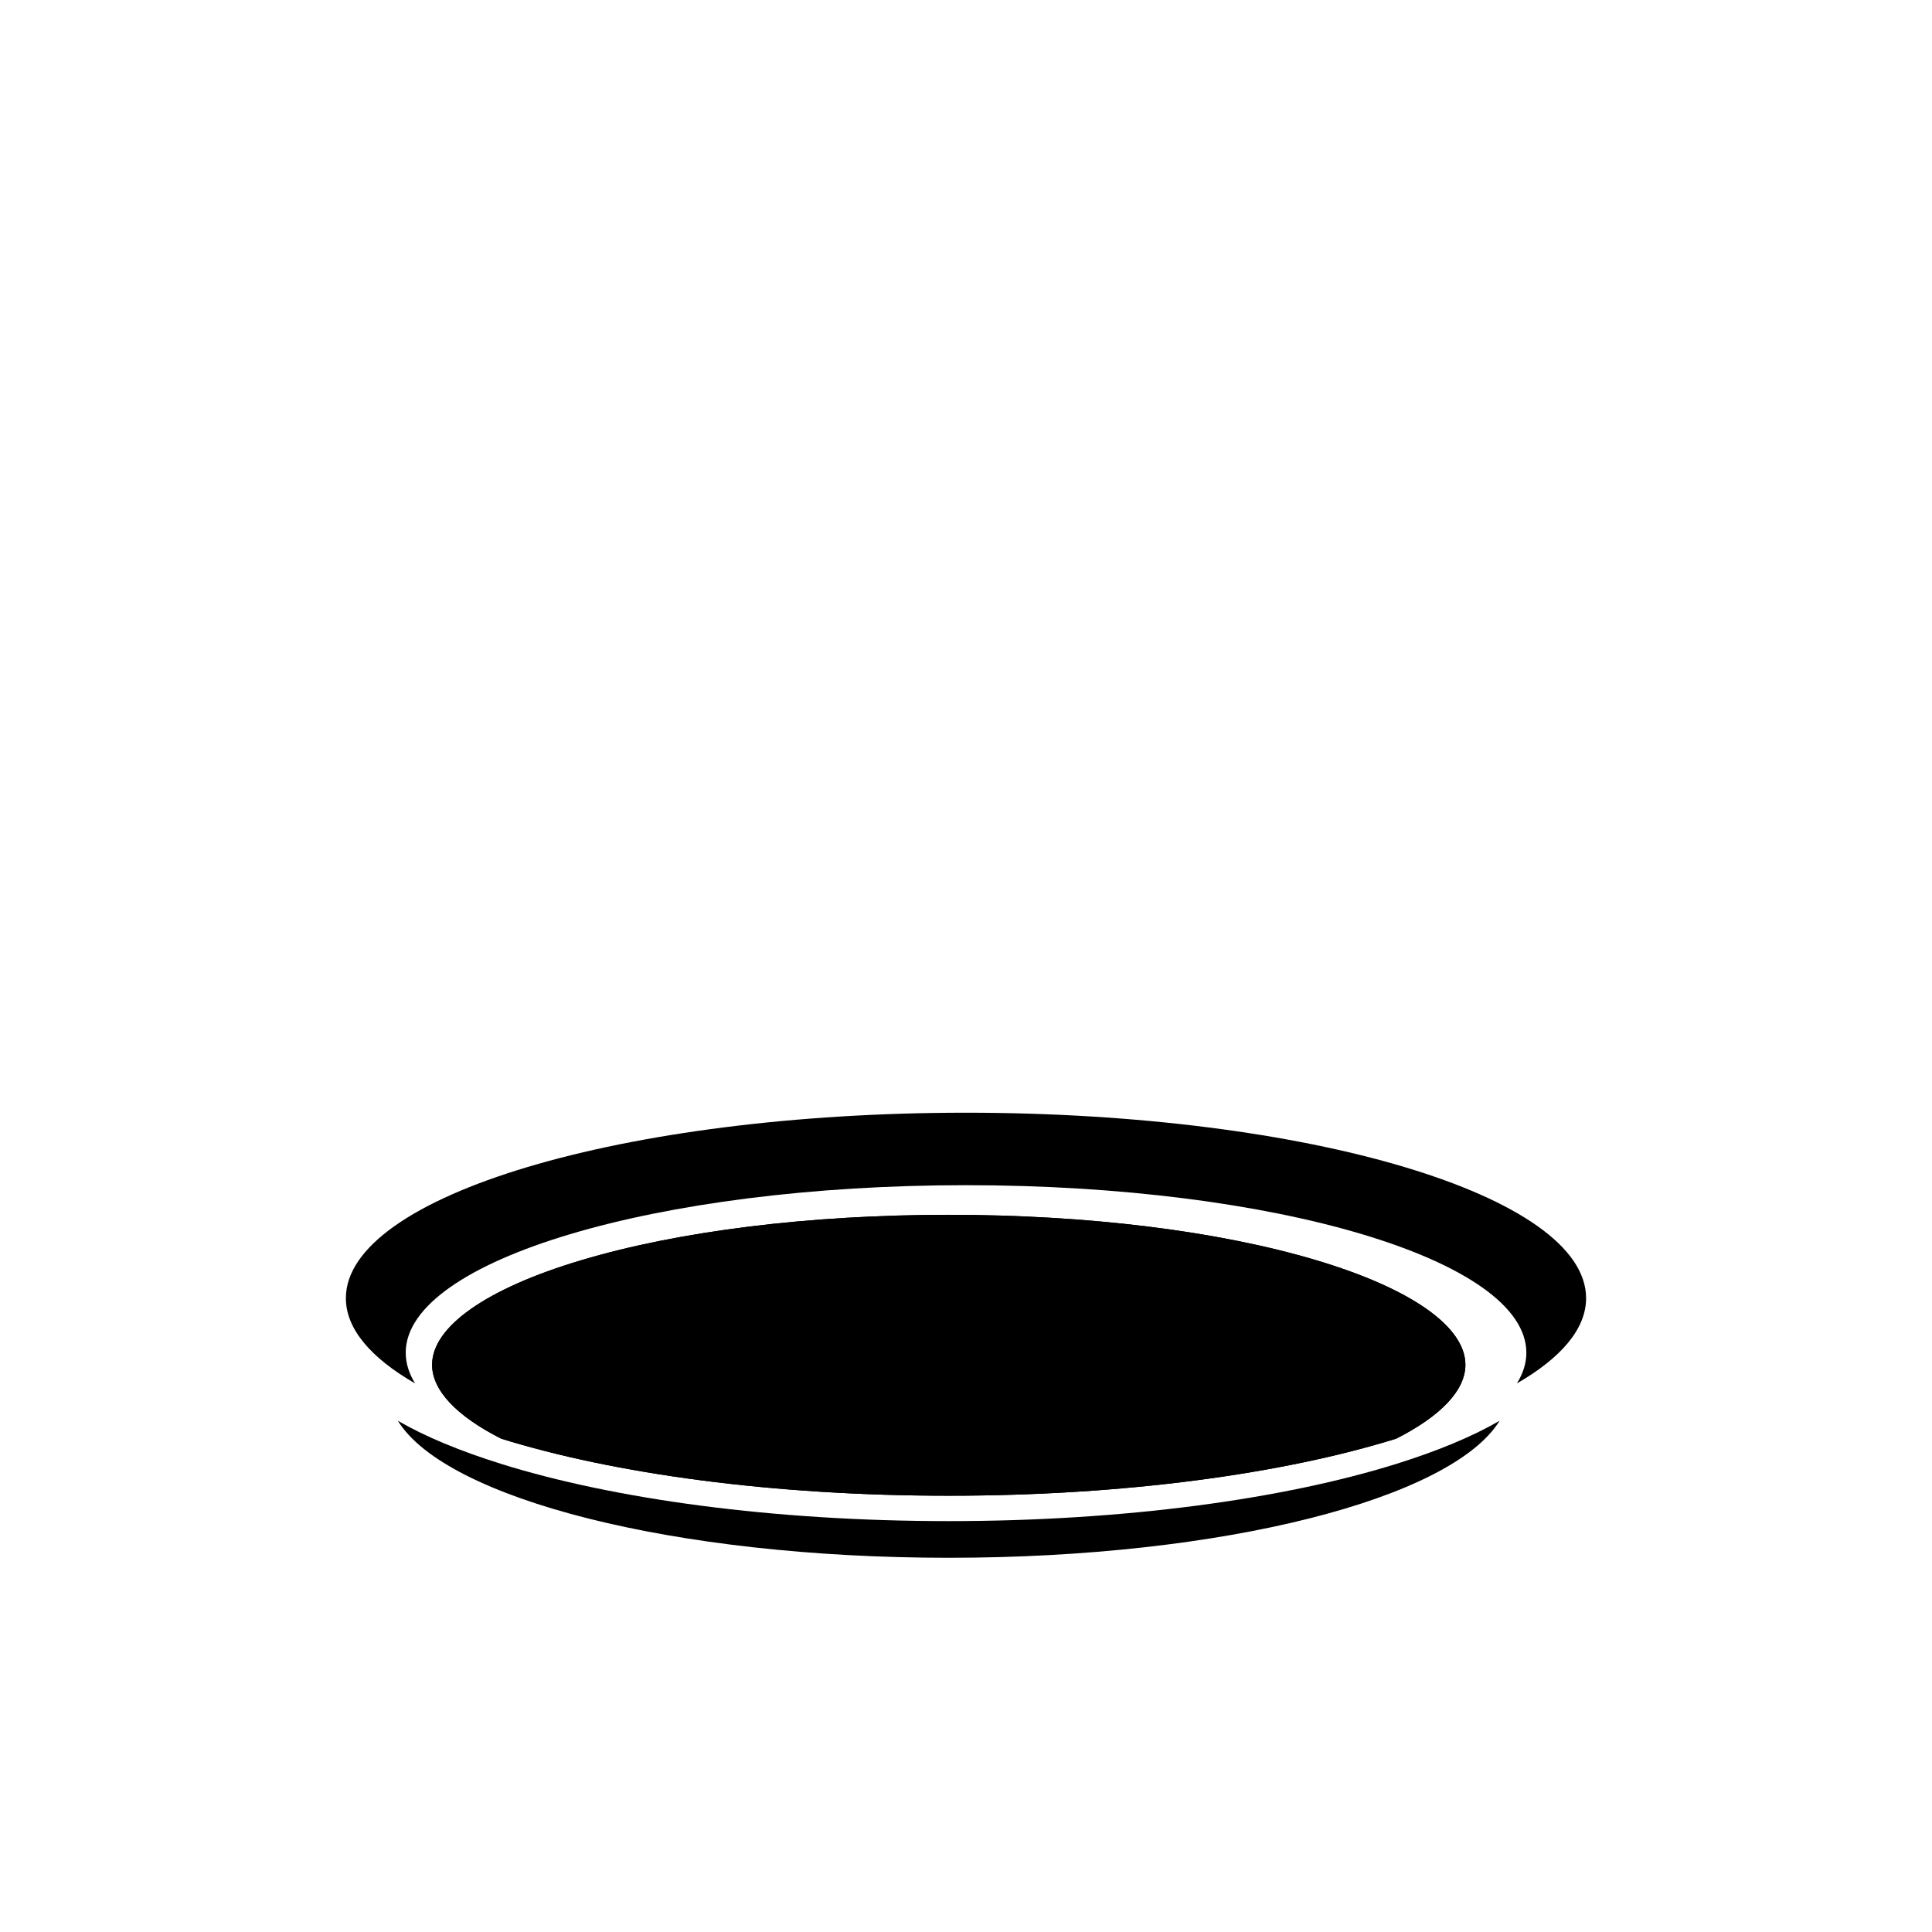
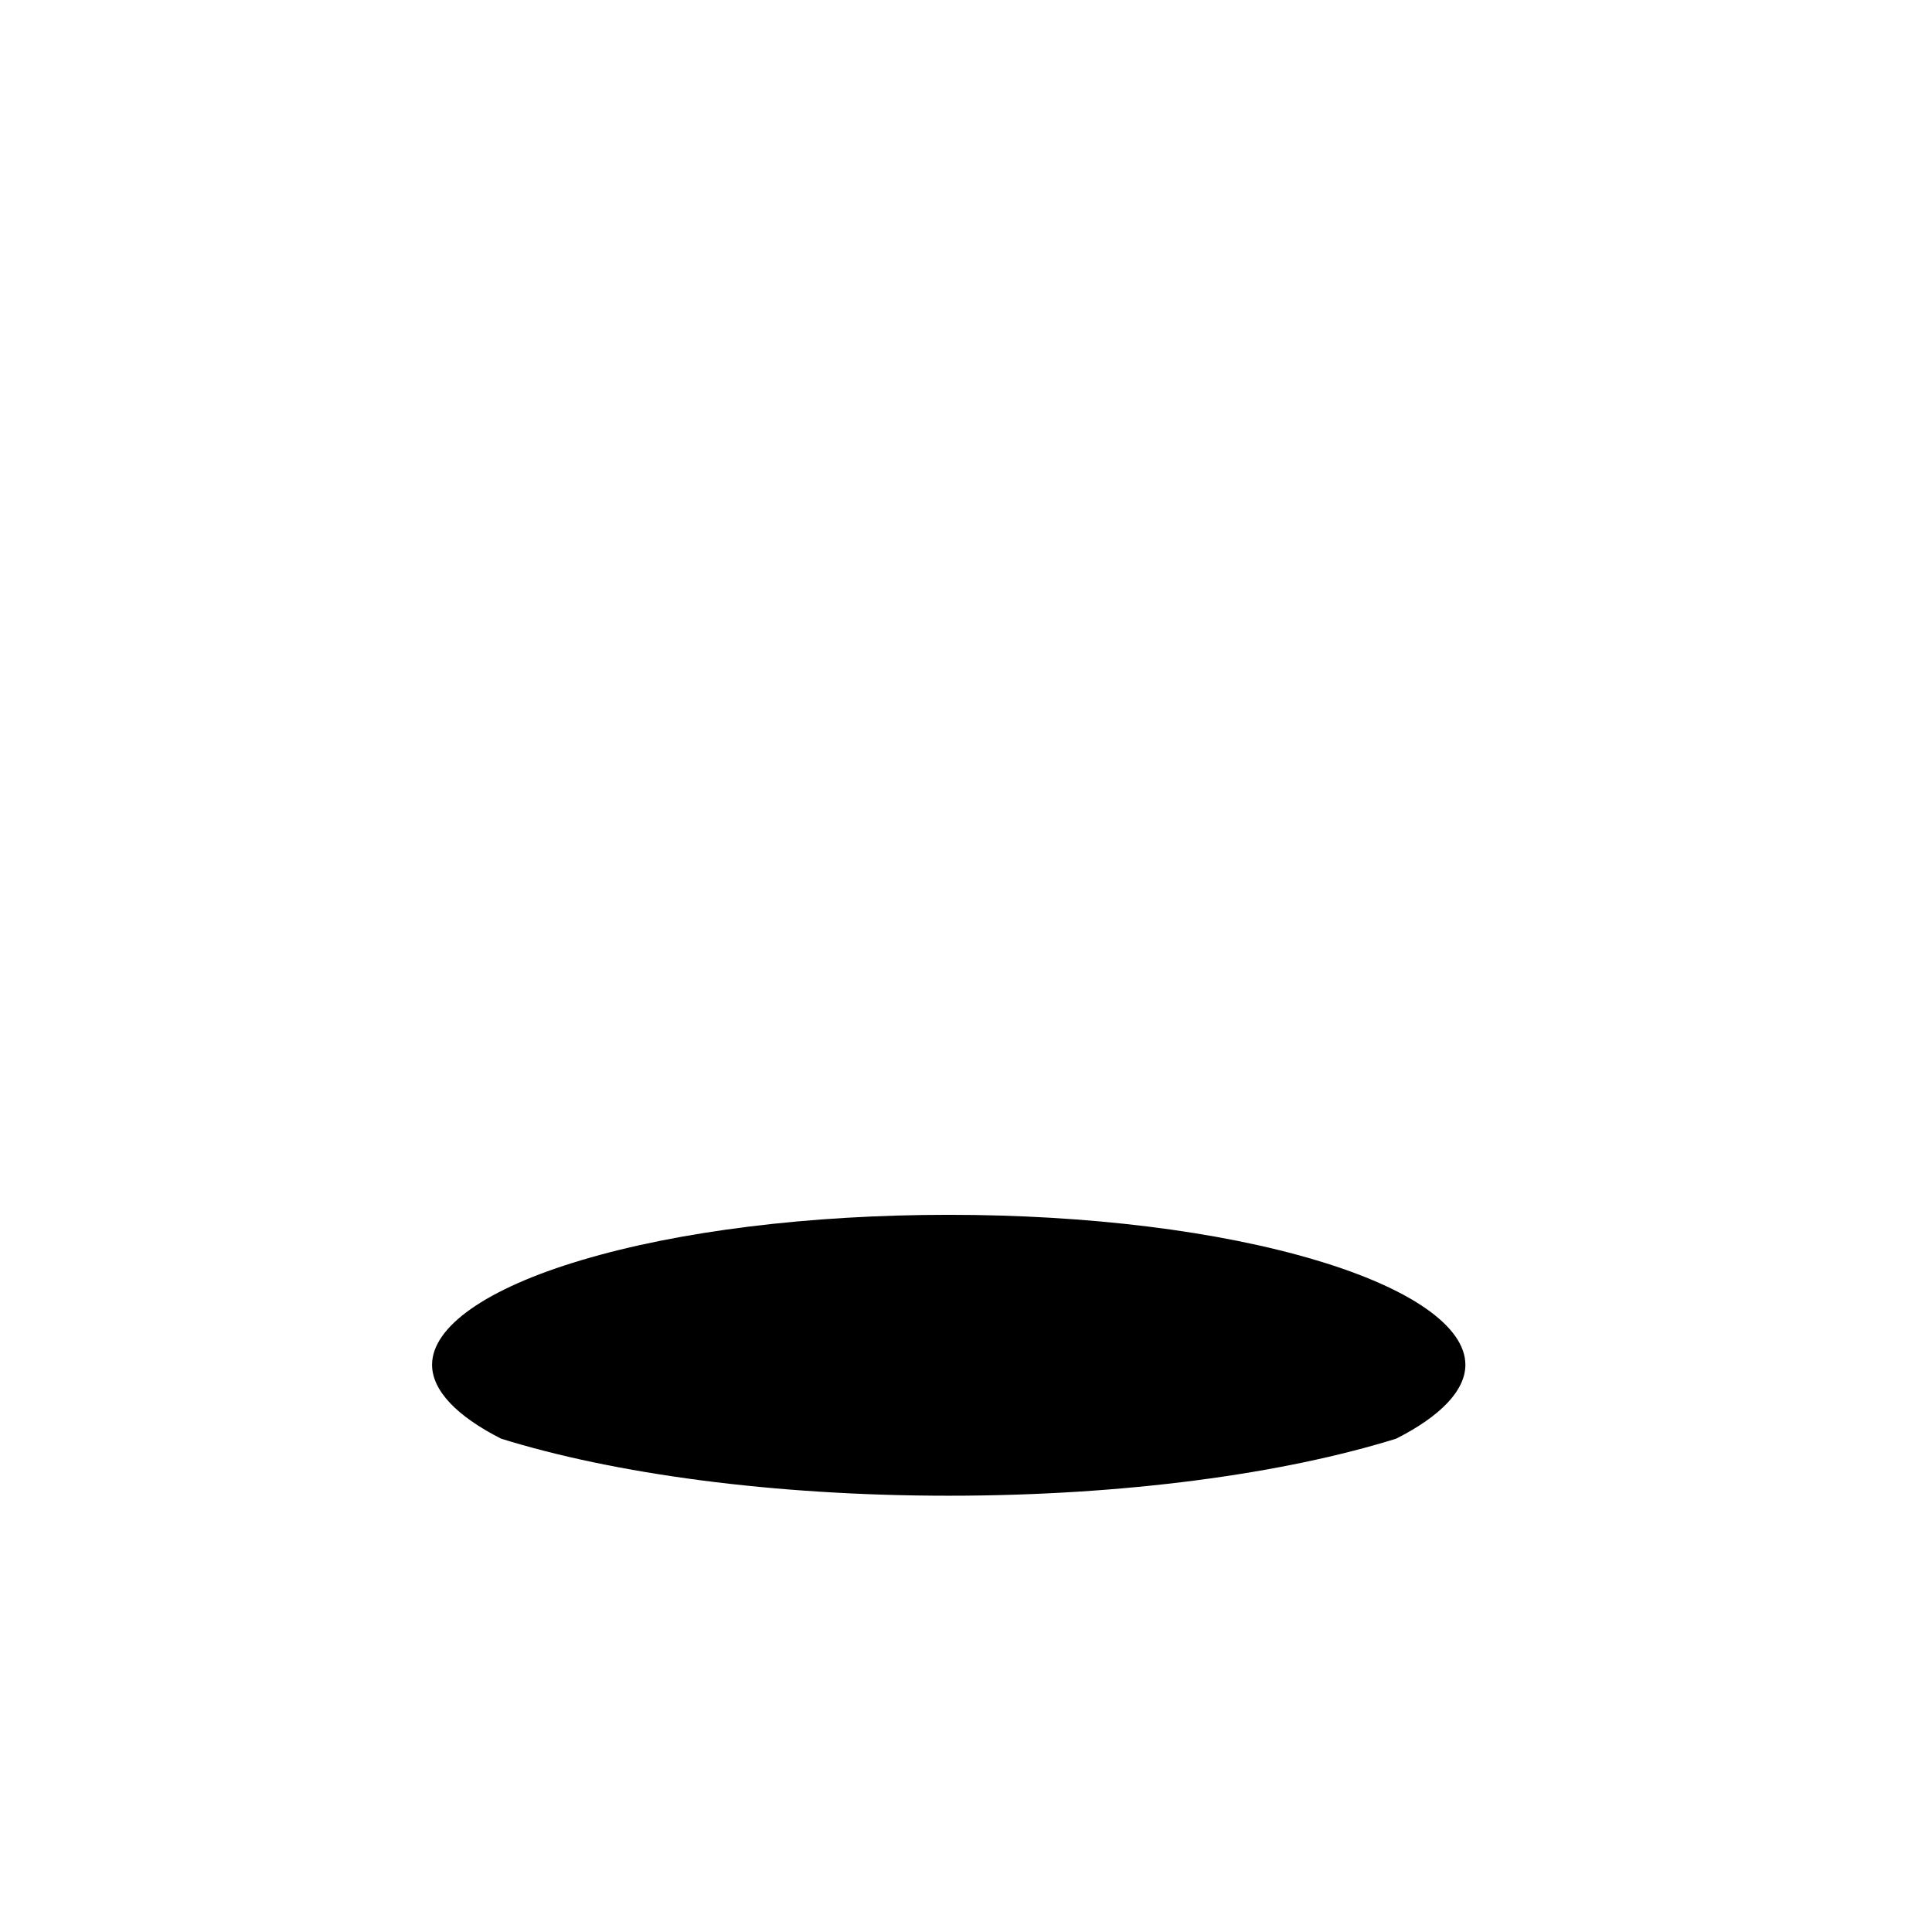
<svg xmlns="http://www.w3.org/2000/svg" fill="#000000" width="800px" height="800px" version="1.1" viewBox="144 144 512 512">
  <g>
-     <path d="m514.04 525.25c-29.957 9.324-72.039 15.133-118.61 15.133-46.621 0-88.746-5.809-118.62-15.133-11.812-5.996-18.293-12.781-18.293-19.566 0-10.09 14.344-20.184 39.406-27.684 25.973-7.769 60.648-12.062 97.512-12.062 36.84 0 71.48 4.293 97.508 12.062 25.059 7.5 39.406 17.594 39.406 27.684 0.004 6.785-6.519 13.566-18.305 19.566" />
-     <path d="m395.41 547.11c-46.602 0-88.734-5.828-118.61-15.168-10.867-3.387-20.098-7.215-27.371-11.43 12.723 20.676 73.258 36.316 145.99 36.316 72.738 0 133.24-15.637 146-36.316-7.273 4.219-16.551 8.047-27.371 11.43-29.918 9.336-72.039 15.168-118.63 15.168" />
-     <path d="m400.02 438.88c-90.777 0-164.36 22.008-164.36 49.156 0 8.137 6.613 15.816 18.34 22.582-1.621-2.644-2.481-5.352-2.481-8.137 0-24.516 66.488-44.395 148.5-44.395 81.984 0 148.48 19.875 148.48 44.395 0 2.785-0.863 5.492-2.5 8.137 11.715-6.769 18.332-14.445 18.332-22.582 0.008-27.148-73.59-49.156-164.31-49.156" />
    <path d="m492.93 478.01c-26.031-7.801-60.668-12.07-97.508-12.07-36.898 0-71.539 4.277-97.512 12.07-25.059 7.488-39.406 17.594-39.406 27.668 0 6.785 6.488 13.598 18.289 19.582 29.895 9.309 72.008 15.121 118.63 15.121 46.578 0 88.66-5.809 118.58-15.121 11.812-5.984 18.34-12.797 18.34-19.582-0.004-10.074-14.352-20.18-39.418-27.668" />
  </g>
</svg>